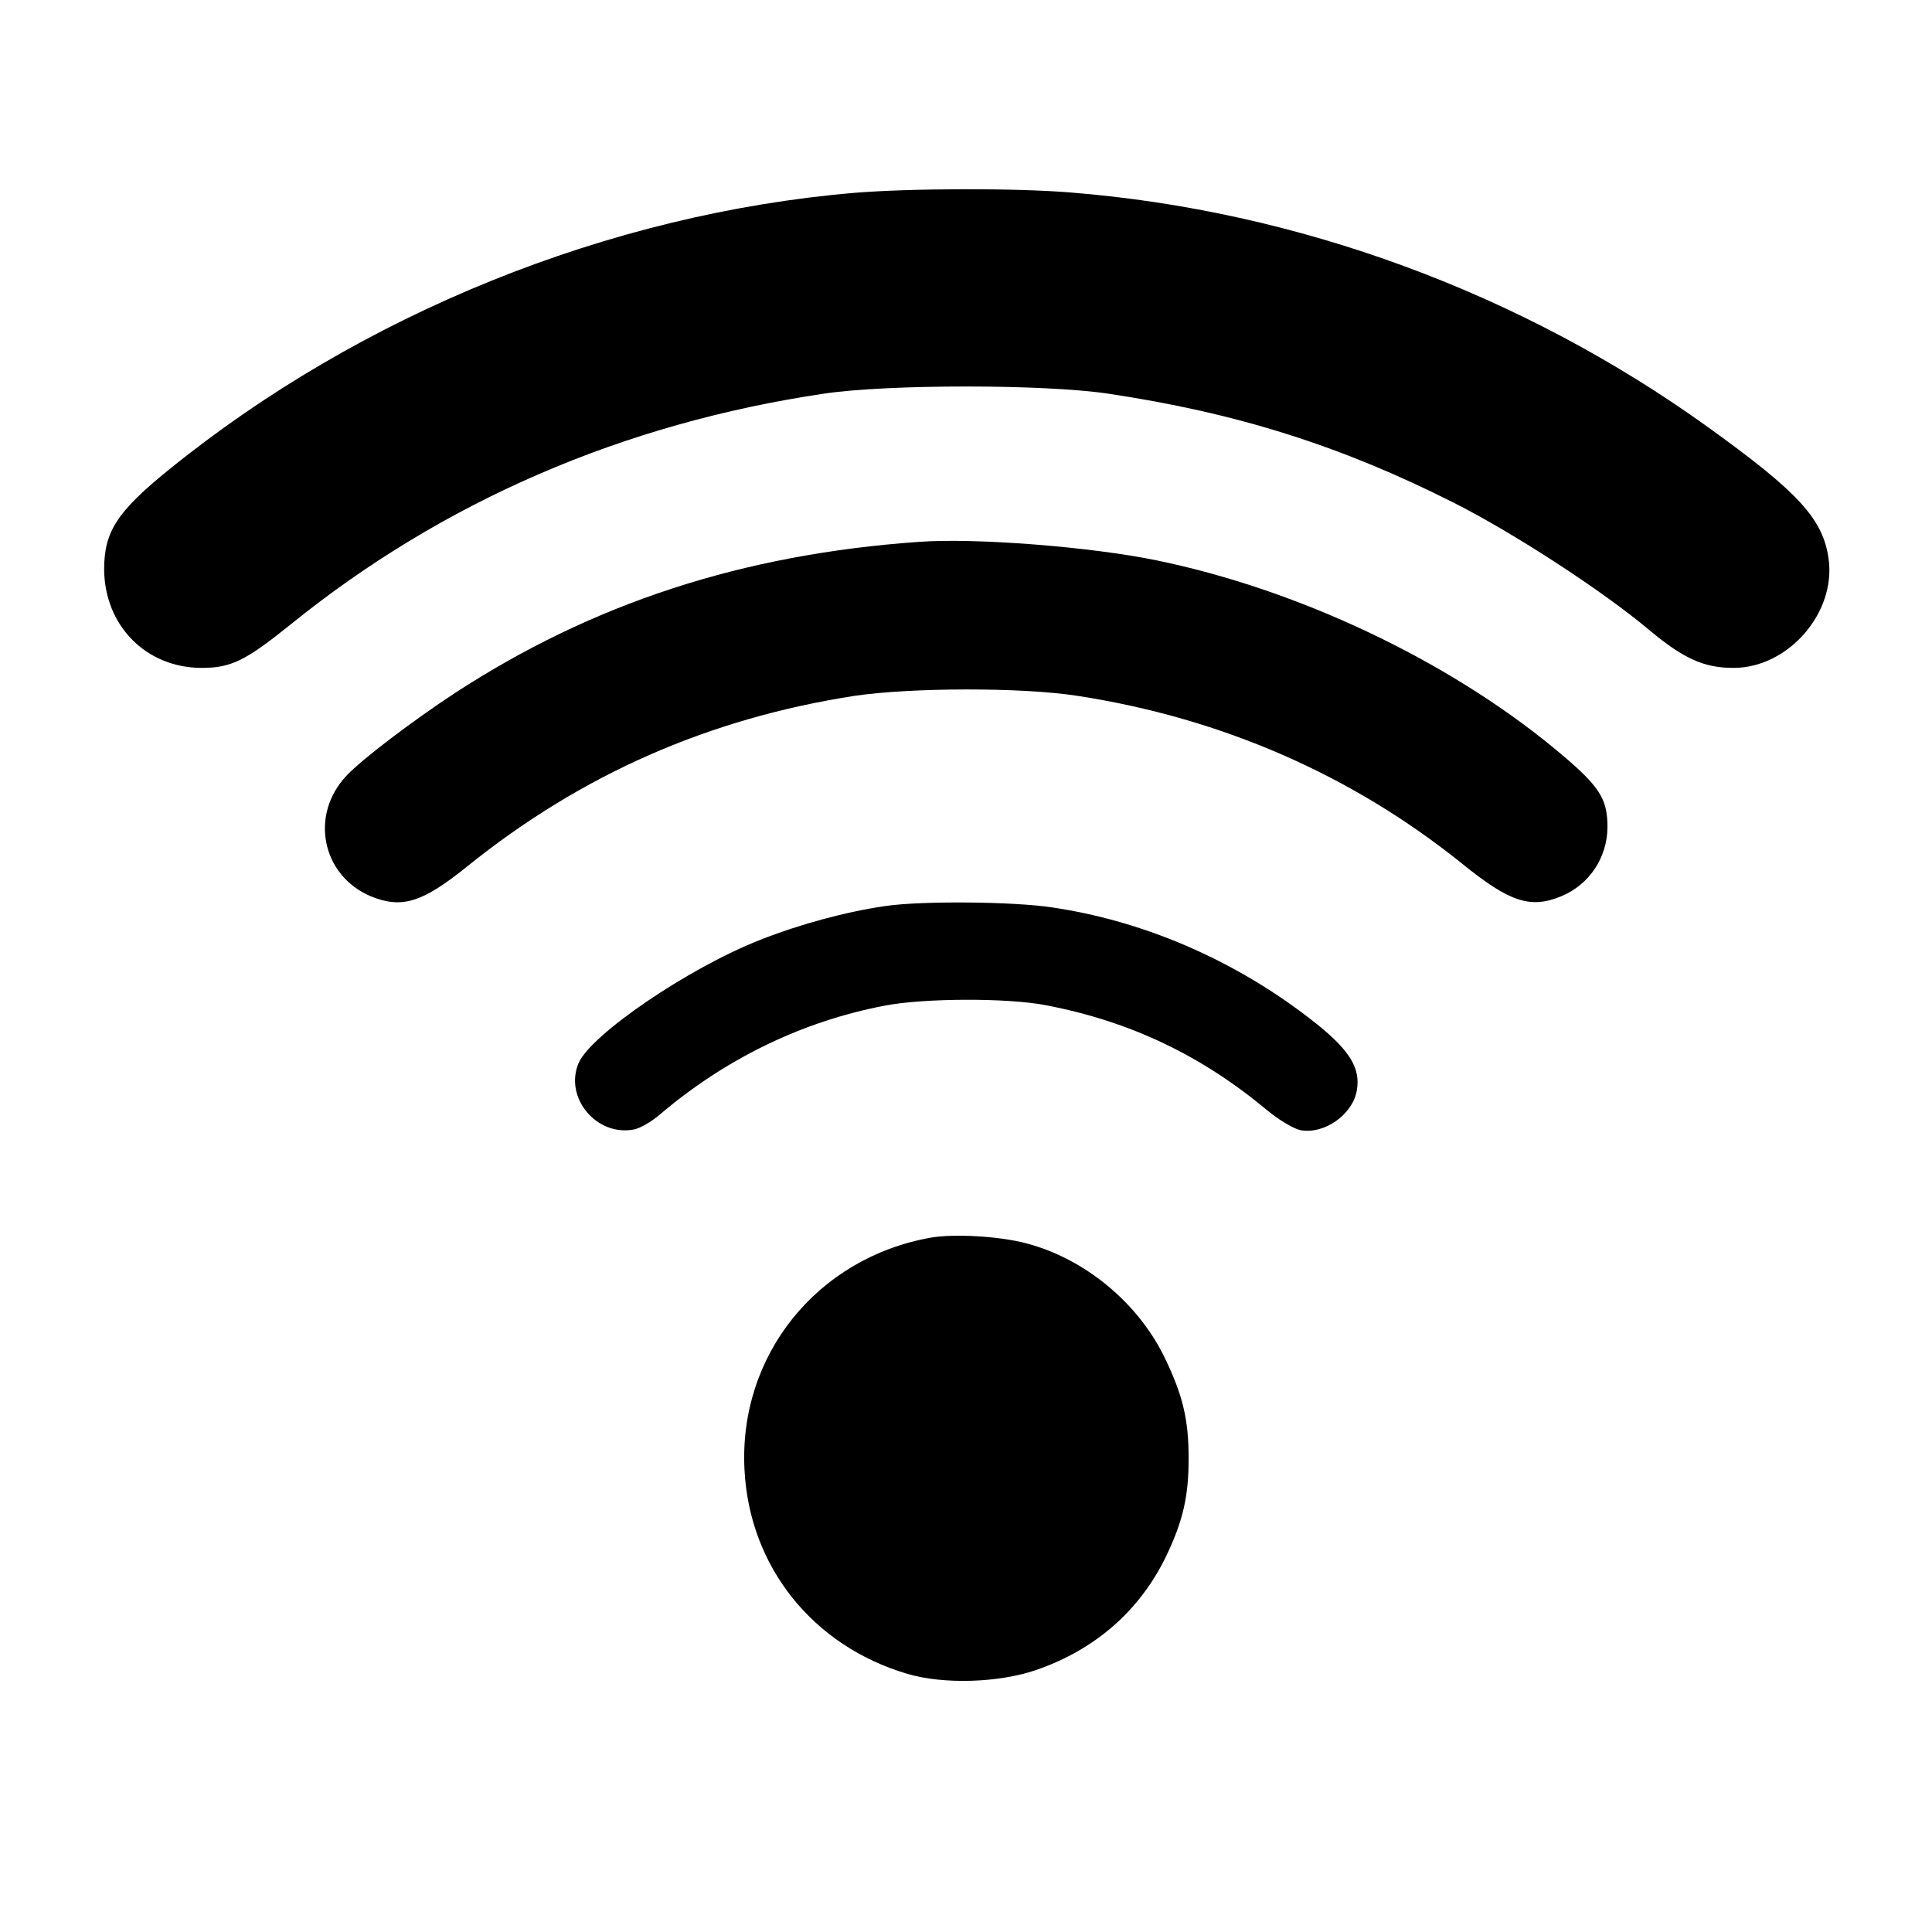
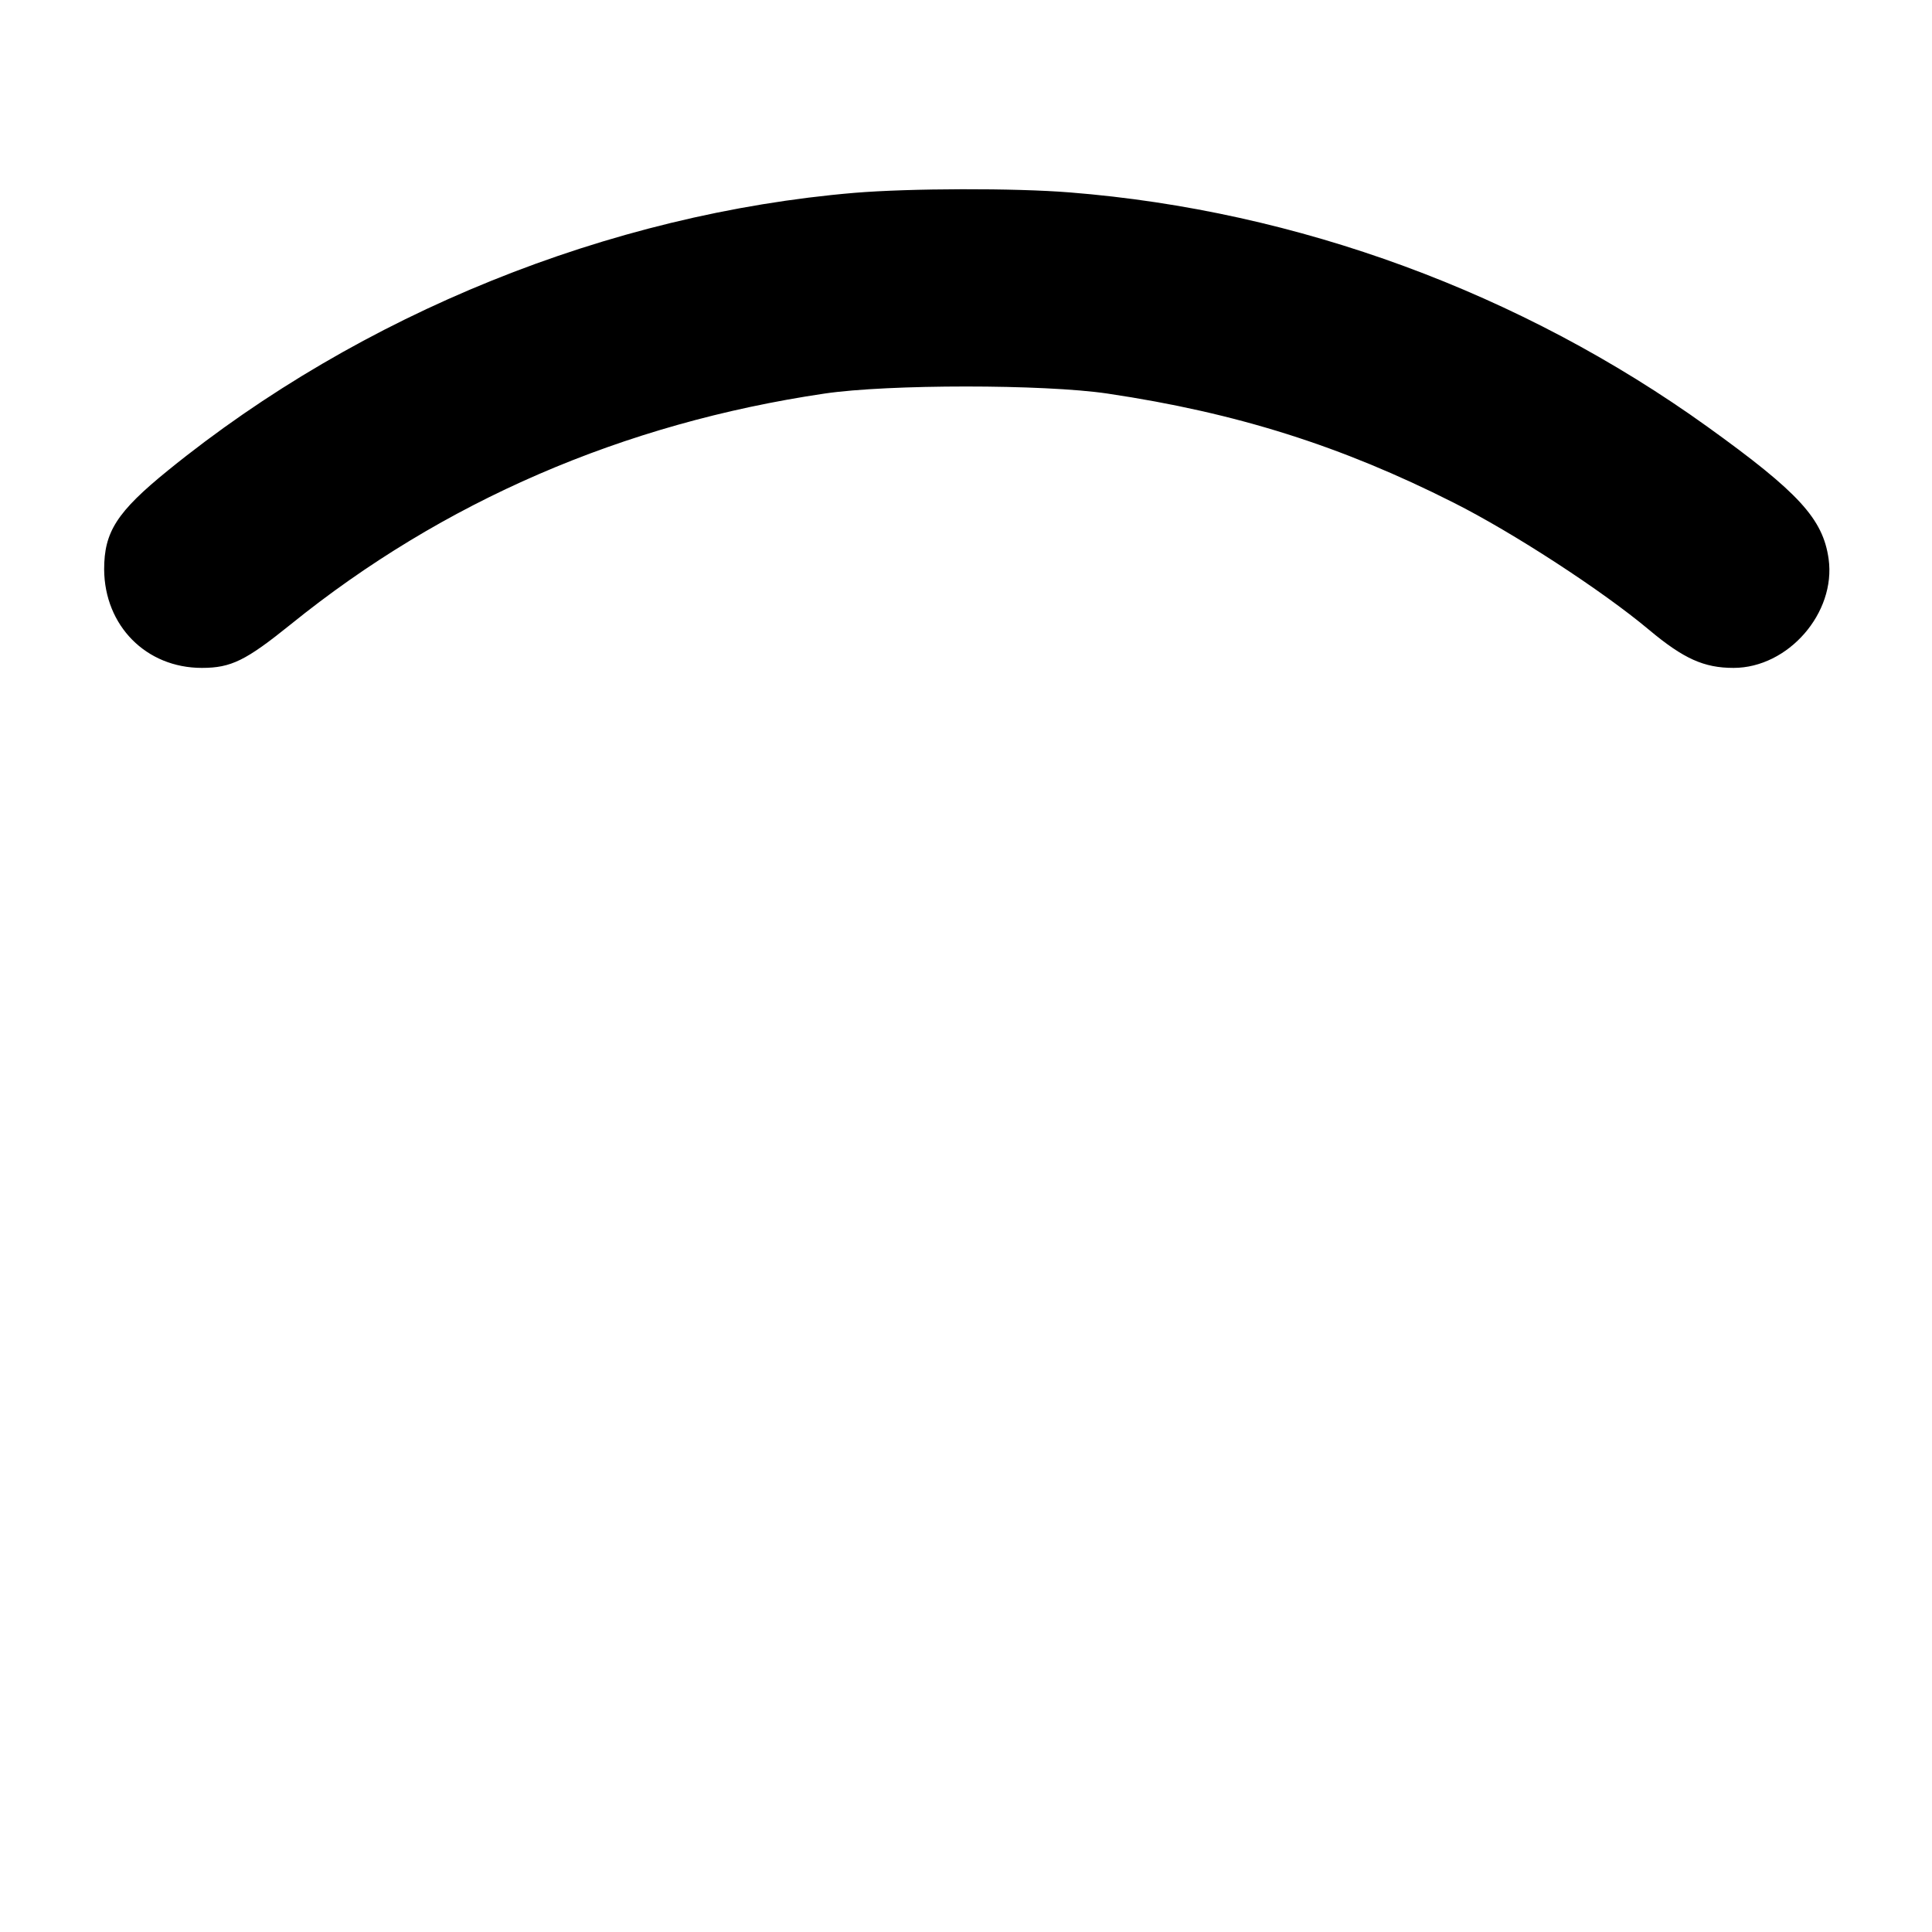
<svg xmlns="http://www.w3.org/2000/svg" version="1.0" width="512pt" height="512pt" viewBox="0 0 512 512" preserveAspectRatio="xMidYMid meet">
  <g transform="translate(0,512) scale(0.1,-0.1)" fill="#000000" stroke="none">
    <path d="M2265 4609 c-651 -55 -1309 -321 -1819 -735 -137 -111 -170 -164 -170 -263 1 -149 111 -261 259 -261 78 0 117 20 235 115 403 326 881 533 1415 612 169 25 581 25 750 0 343 -51 620 -139 917 -289 157 -79 394 -233 518 -337 92 -77 146 -101 224 -101 145 0 272 146 252 289 -15 106 -79 176 -321 350 -494 355 -1086 573 -1689 621 -148 12 -425 11 -571 -1z" />
-     <path d="M2435 3684 c-468 -33 -865 -163 -1230 -401 -111 -73 -246 -175 -287 -219 -98 -104 -65 -264 64 -319 83 -34 137 -17 255 78 304 245 641 393 1028 453 150 22 442 23 590 0 383 -59 728 -210 1020 -445 126 -102 181 -120 263 -86 74 31 121 102 122 182 0 79 -21 111 -145 213 -283 232 -676 418 -1050 495 -175 36 -480 60 -630 49z" />
-     <path d="M2347 2719 c-104 -15 -227 -48 -333 -90 -189 -74 -449 -251 -481 -327 -38 -92 49 -195 148 -175 15 3 45 20 66 38 175 149 378 248 598 290 103 20 325 21 427 1 224 -43 412 -133 587 -279 30 -25 69 -48 87 -52 64 -12 140 42 150 107 9 55 -17 100 -95 165 -205 167 -455 280 -711 318 -102 16 -348 18 -443 4z" />
-     <path d="M2466 1840 c-302 -54 -509 -313 -493 -615 13 -257 181 -467 432 -541 95 -28 240 -24 340 10 157 54 275 157 345 301 45 94 60 159 60 260 0 102 -15 166 -62 264 -70 147 -212 265 -368 306 -71 19 -192 26 -254 15z" />
  </g>
</svg>